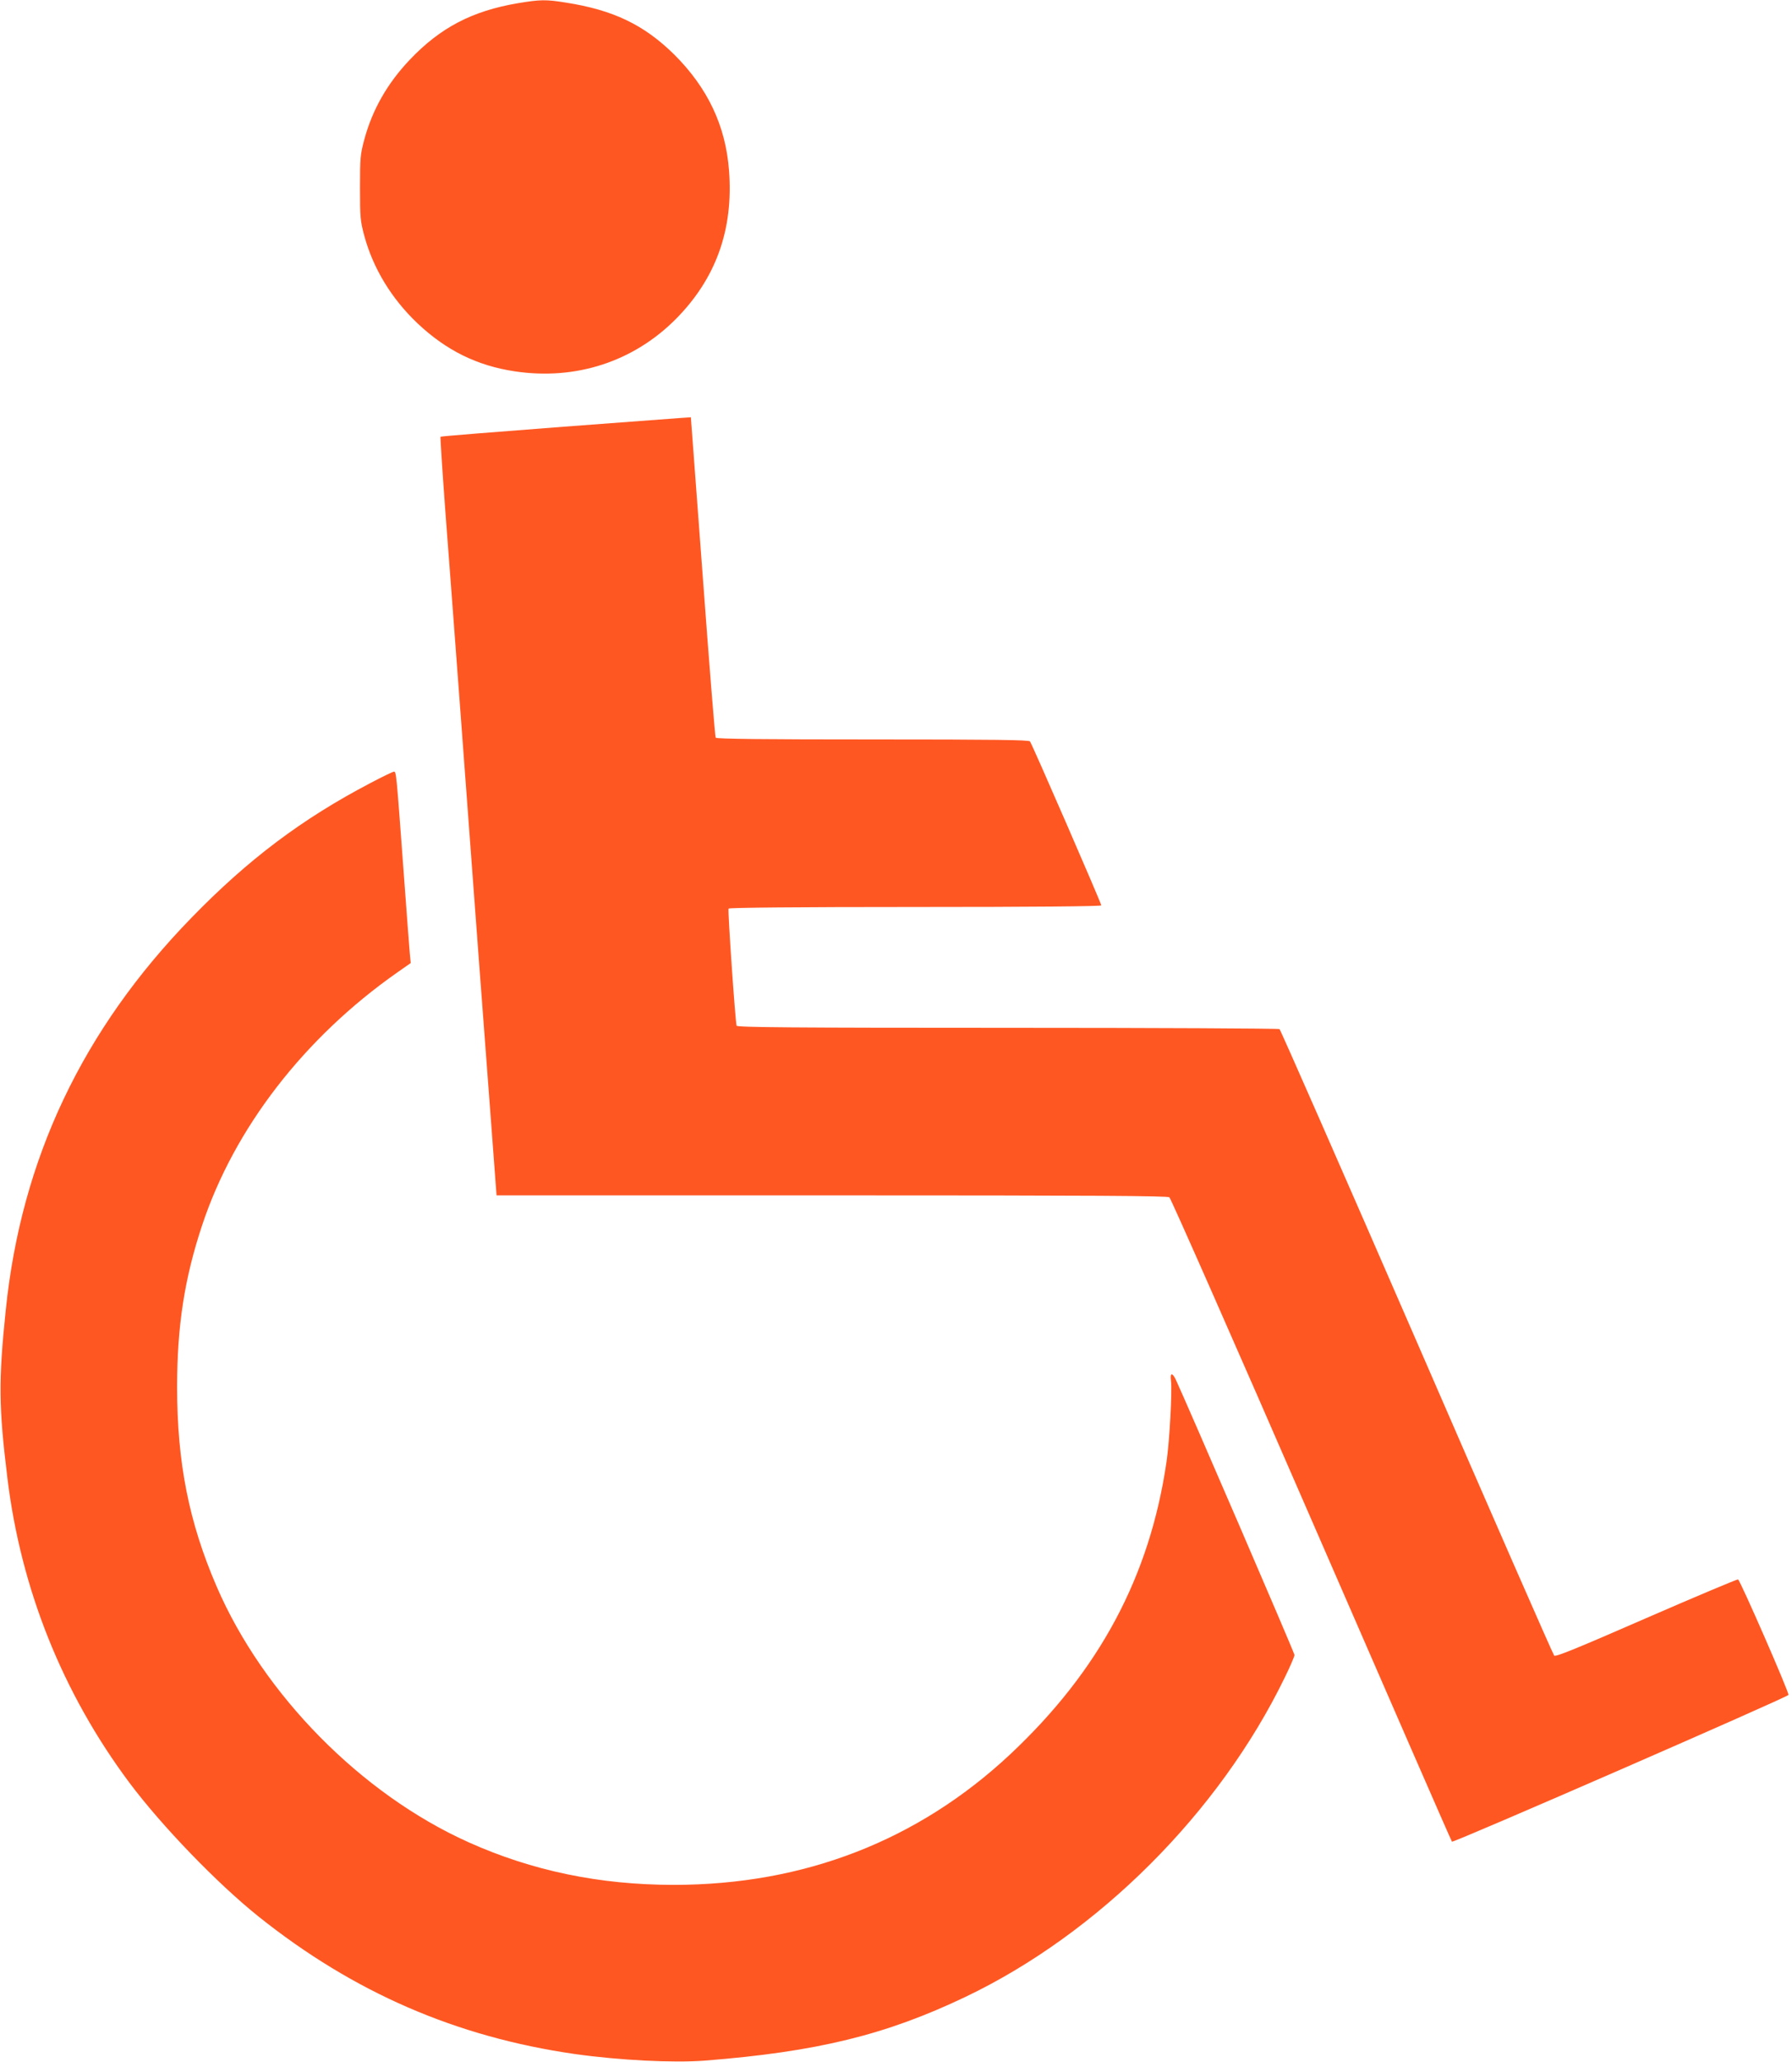
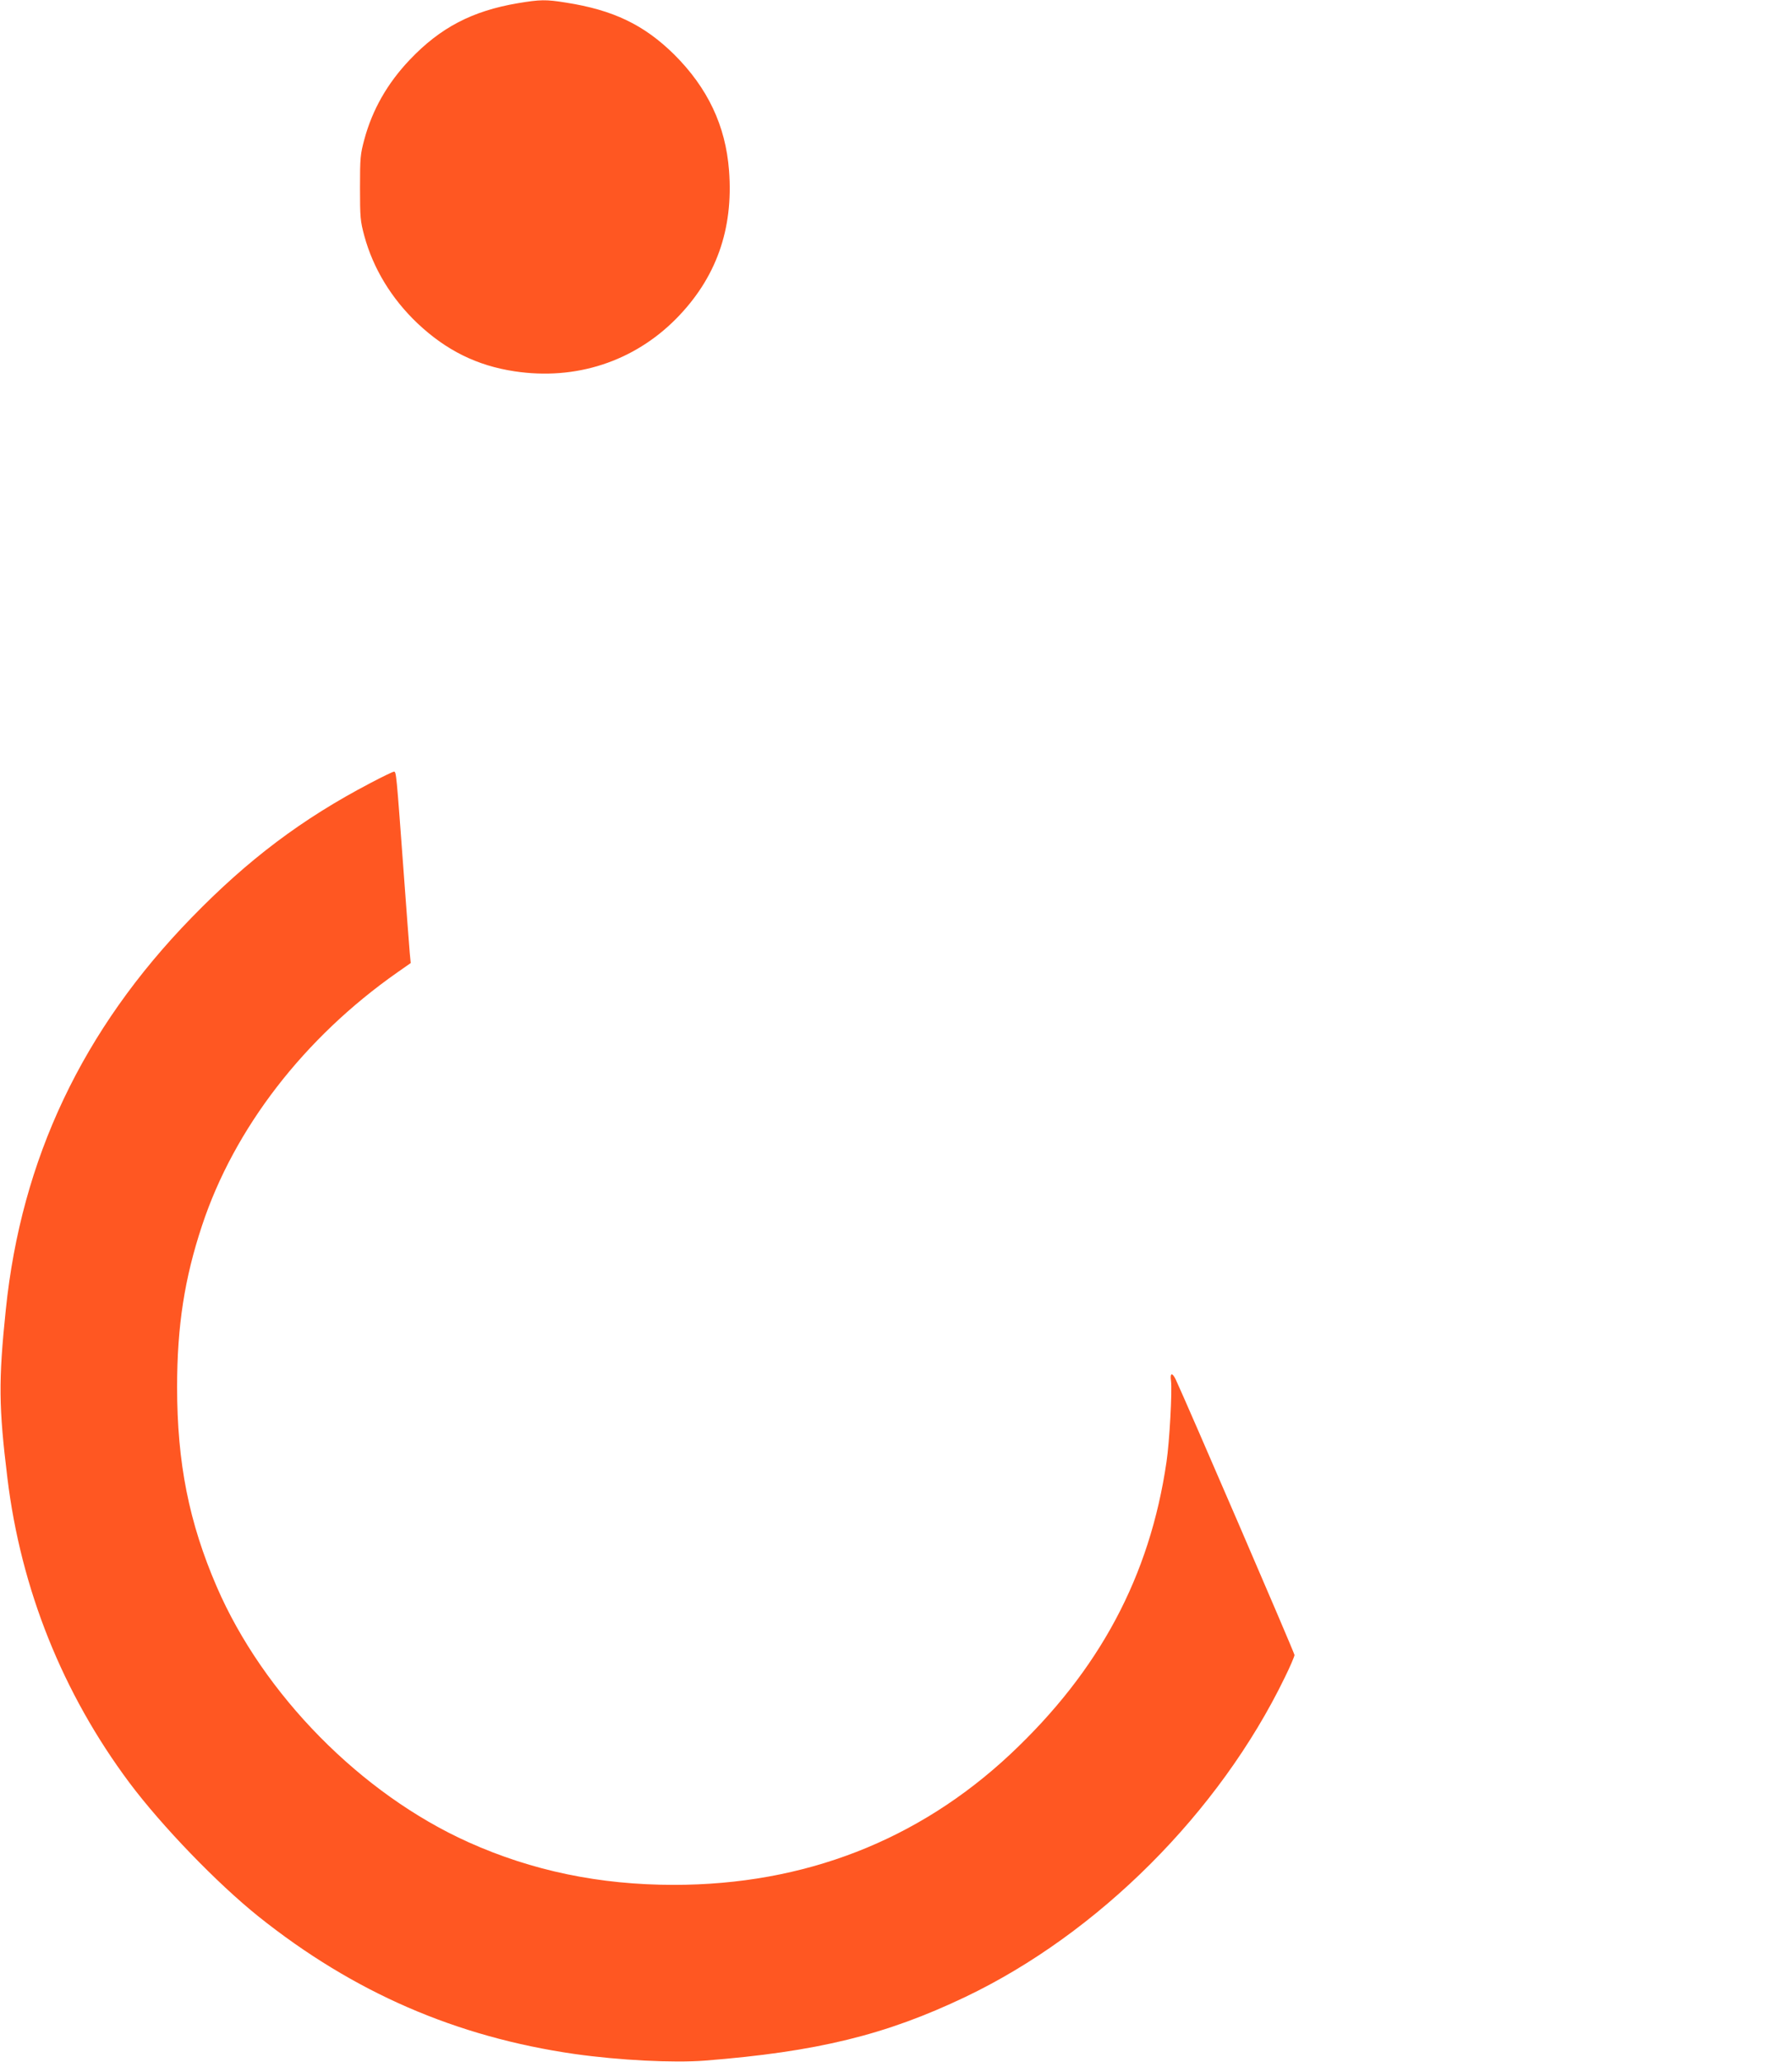
<svg xmlns="http://www.w3.org/2000/svg" version="1.0" width="1113pt" height="1280pt" viewBox="0 0 1113 1280" preserveAspectRatio="xMidYMid meet">
  <g transform="translate(0,1280) scale(0.1,-0.1)" fill="#ff5722" stroke="none">
    <path d="M3216 12780 c-283 -48 -481 -151 -671 -351 -138 -145 -232 -309 -282 -494 -25 -93 -27 -114 -27 -300 0 -186 2 -207 27 -300 55 -202 169 -389 329 -541 179 -169 371 -264 605 -299 379 -57 738 60 1002 326 248 251 357 554 329 920 -21 279 -133 514 -341 721 -188 185 -379 276 -673 322 -124 20 -160 19 -298 -4z" />
-     <path d="M3498 10151 c-417 -32 -760 -59 -762 -62 -2 -2 11 -204 29 -449 19 -245 59 -782 90 -1195 86 -1159 161 -2168 197 -2637 l32 -428 2081 0 c1649 0 2085 -3 2098 -12 9 -7 407 -908 883 -2003 476 -1094 868 -1993 872 -1997 9 -8 2085 897 2090 911 5 15 -300 712 -313 717 -5 2 -262 -106 -570 -240 -433 -189 -563 -242 -572 -233 -7 7 -391 883 -853 1947 -463 1064 -847 1938 -853 1942 -7 4 -767 8 -1690 8 -1333 0 -1679 3 -1682 13 -8 23 -56 718 -50 727 4 6 432 10 1161 10 733 0 1154 4 1154 10 0 13 -430 1002 -443 1018 -7 9 -215 12 -978 12 -670 0 -970 3 -974 11 -4 5 -40 454 -80 997 -41 543 -74 988 -74 990 -1 3 90 9 -793 -57z" />
    <path d="M2300 7939 c-424 -222 -759 -474 -1110 -835 -677 -695 -1058 -1498 -1154 -2434 -46 -444 -44 -603 10 -1045 84 -690 343 -1335 757 -1890 203 -271 545 -625 802 -831 591 -472 1228 -748 1965 -854 277 -39 612 -56 807 -41 698 55 1123 159 1618 395 826 394 1578 1145 1985 1984 33 67 60 130 60 139 0 13 -672 1570 -738 1711 -22 45 -36 40 -29 -9 8 -61 -9 -377 -28 -504 -104 -711 -417 -1295 -970 -1814 -573 -536 -1280 -811 -2090 -811 -460 0 -880 87 -1276 265 -665 299 -1273 915 -1563 1586 -172 398 -246 768 -246 1239 0 379 46 675 155 1003 200 604 635 1166 1213 1571 l83 58 -6 62 c-3 33 -21 273 -40 531 -43 584 -44 595 -58 595 -7 0 -73 -32 -147 -71z" />
  </g>
</svg>